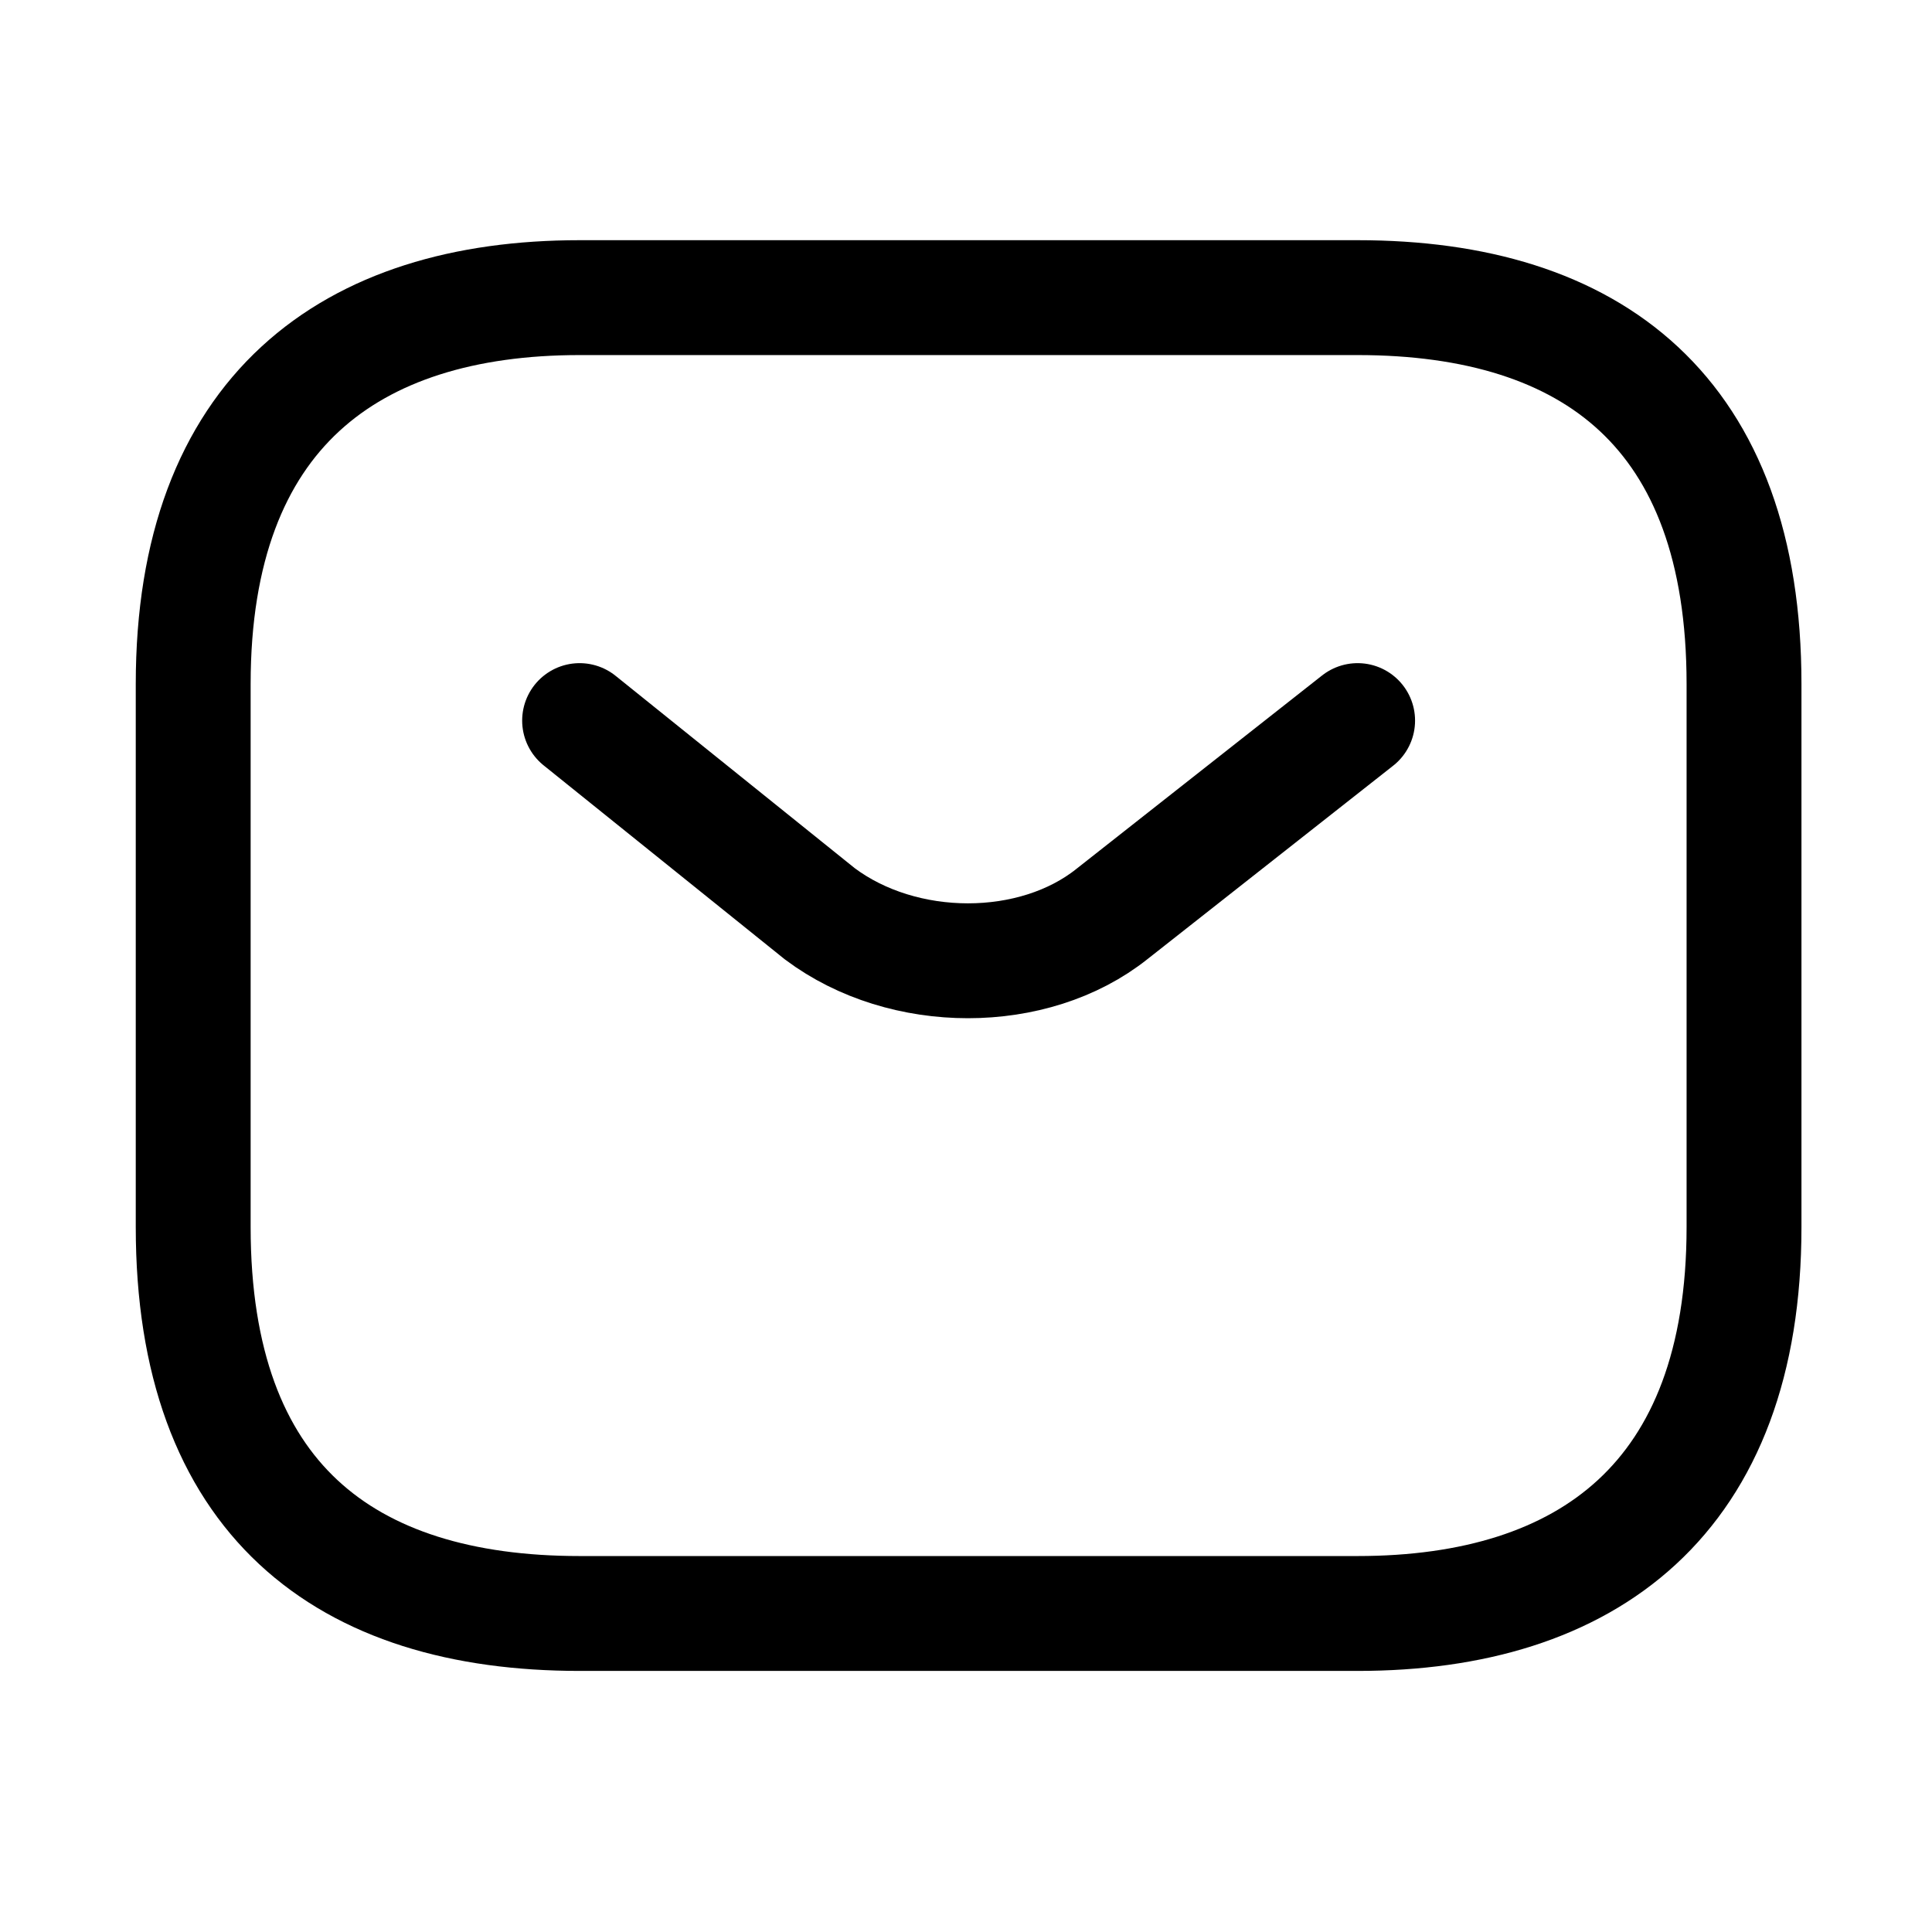
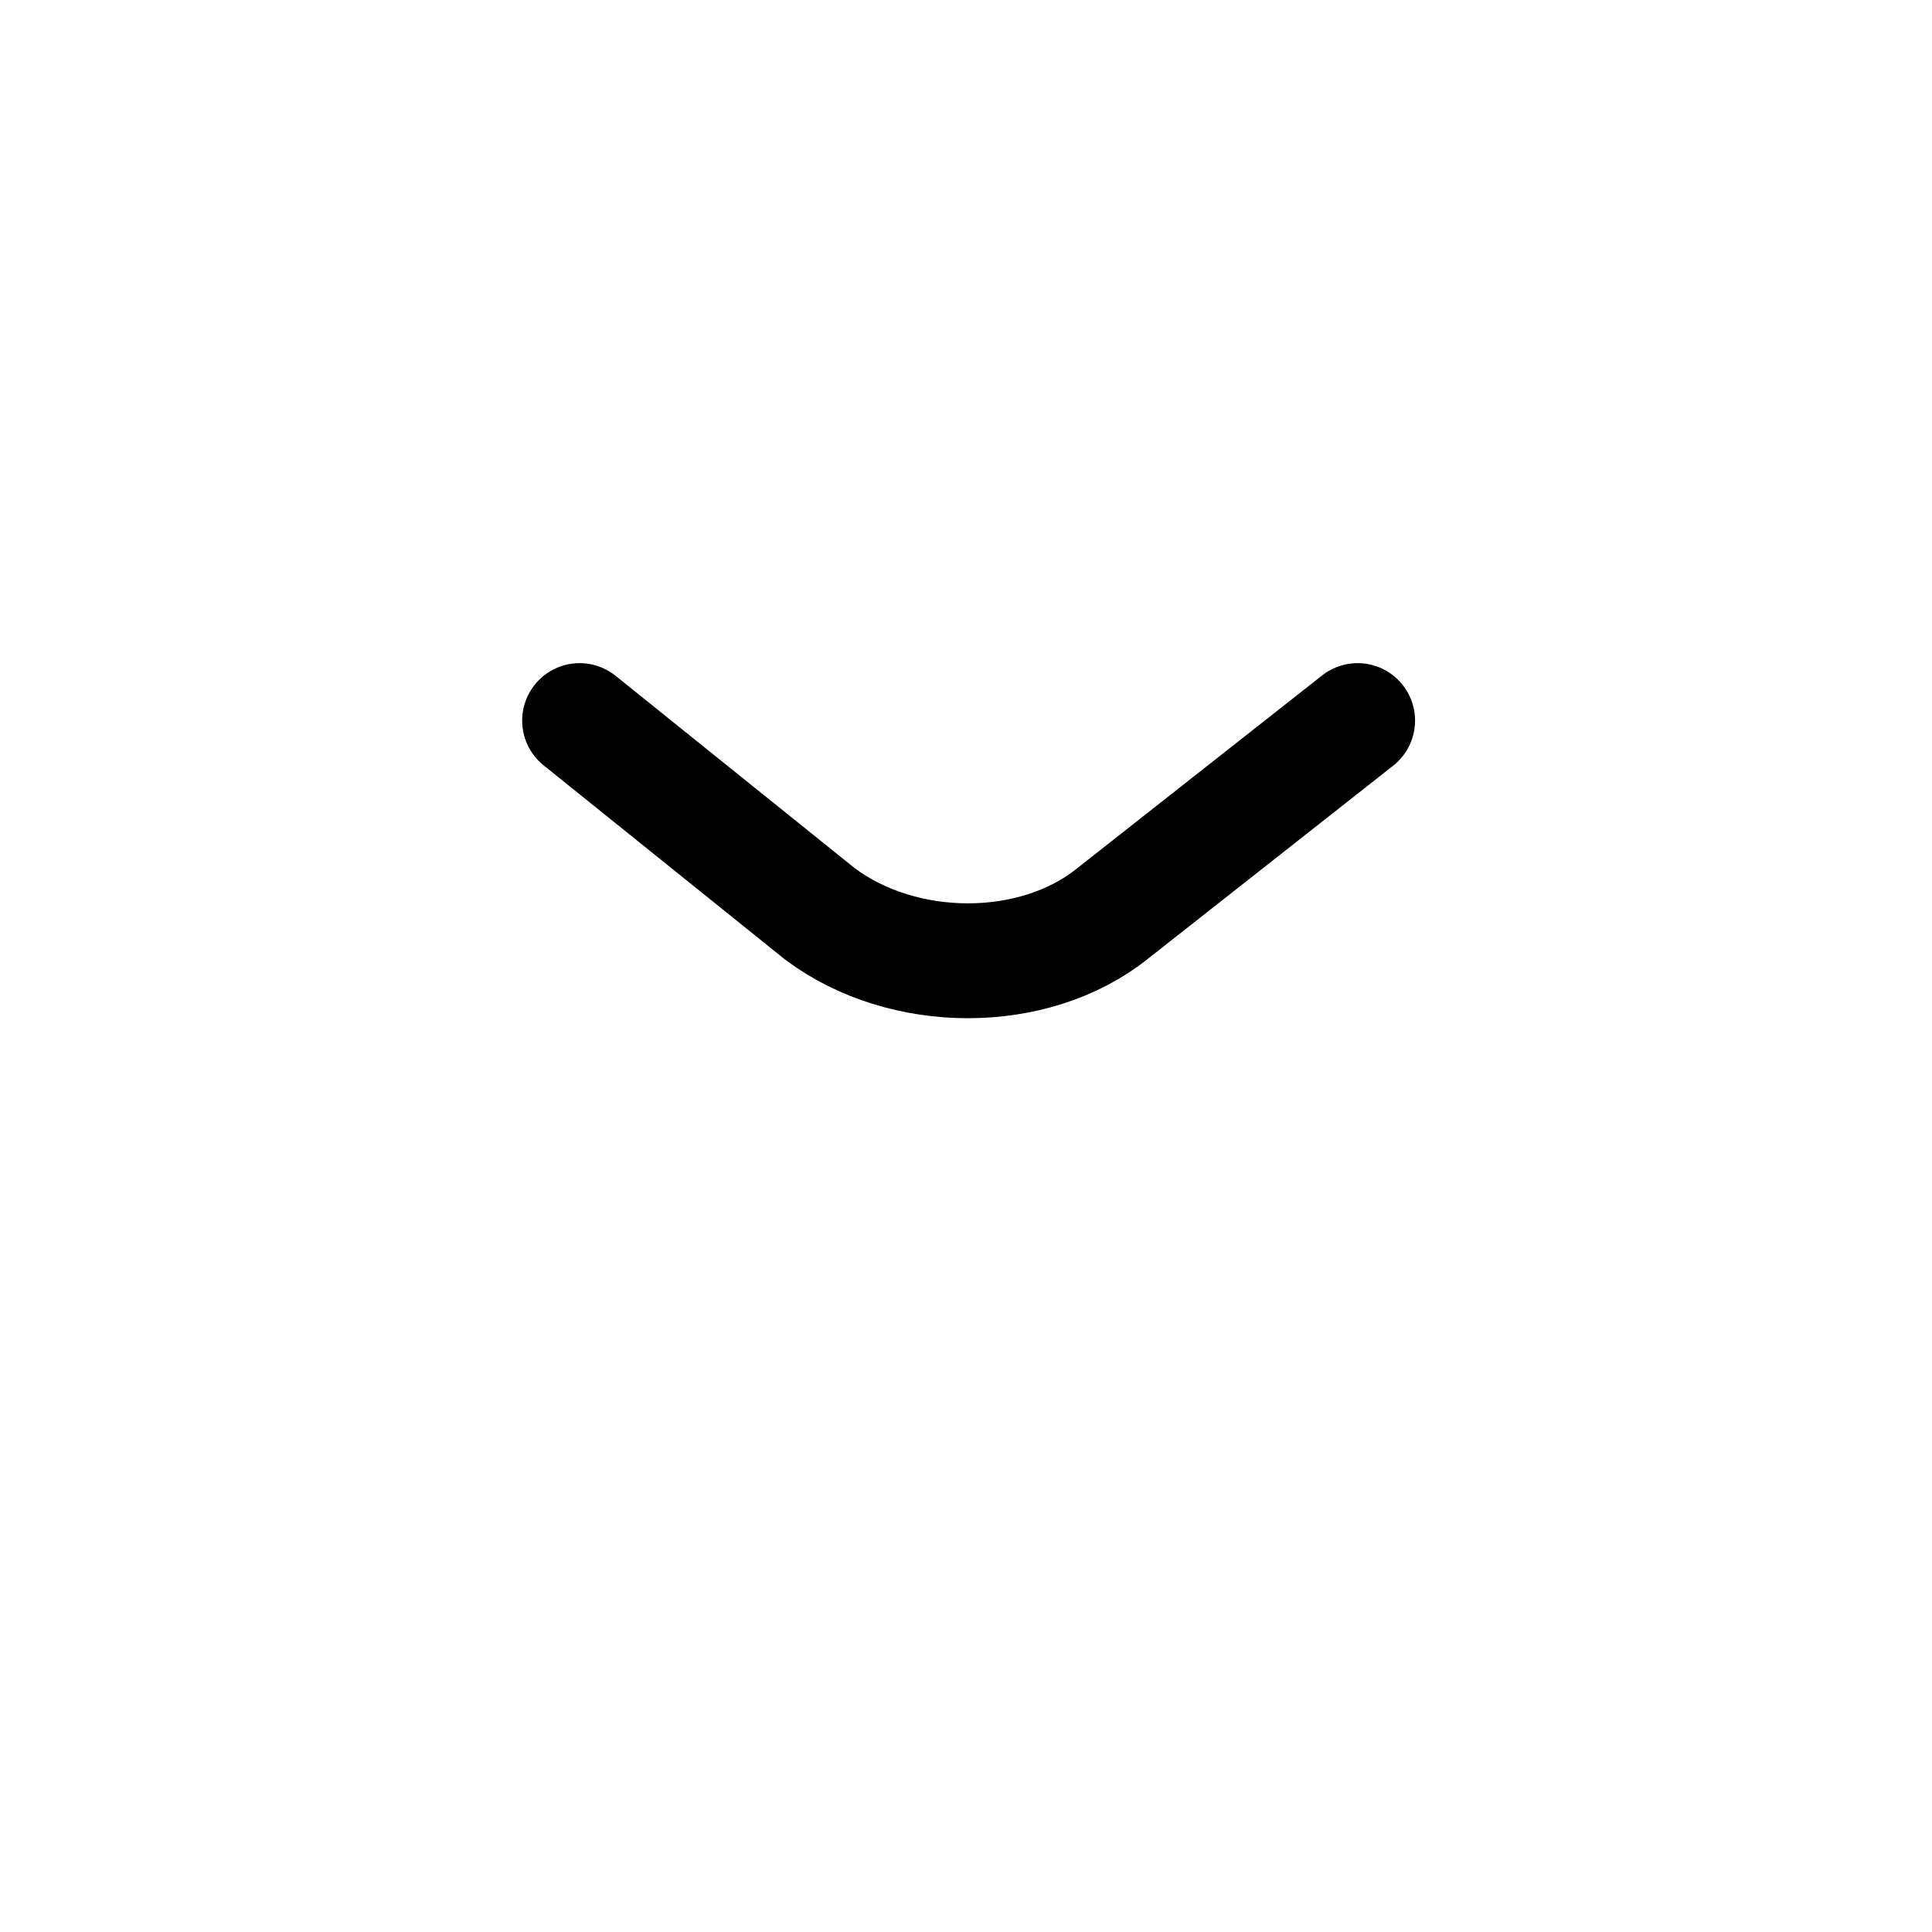
<svg xmlns="http://www.w3.org/2000/svg" id="Layer_1" version="1.1" viewBox="0 0 37 37">
  <defs>
    <style>
      .st0 {
        fill: none;
        stroke: #000;
        stroke-linecap: round;
        stroke-linejoin: round;
        stroke-width: 2.2px;
      }
    </style>
  </defs>
-   <path class="st0" d="M26,30.9h-14.9c-4.5,0-7.4-2.2-7.4-7.4v-10.4c0-5.2,3-7.4,7.4-7.4h14.9c4.5,0,7.4,2.2,7.4,7.4v10.4c0,5.2-3,7.4-7.4,7.4h0Z" />
  <path class="st0" d="M26,13.8l-4.7,3.7c-1.5,1.2-4,1.2-5.6,0l-4.6-3.7" />
</svg>